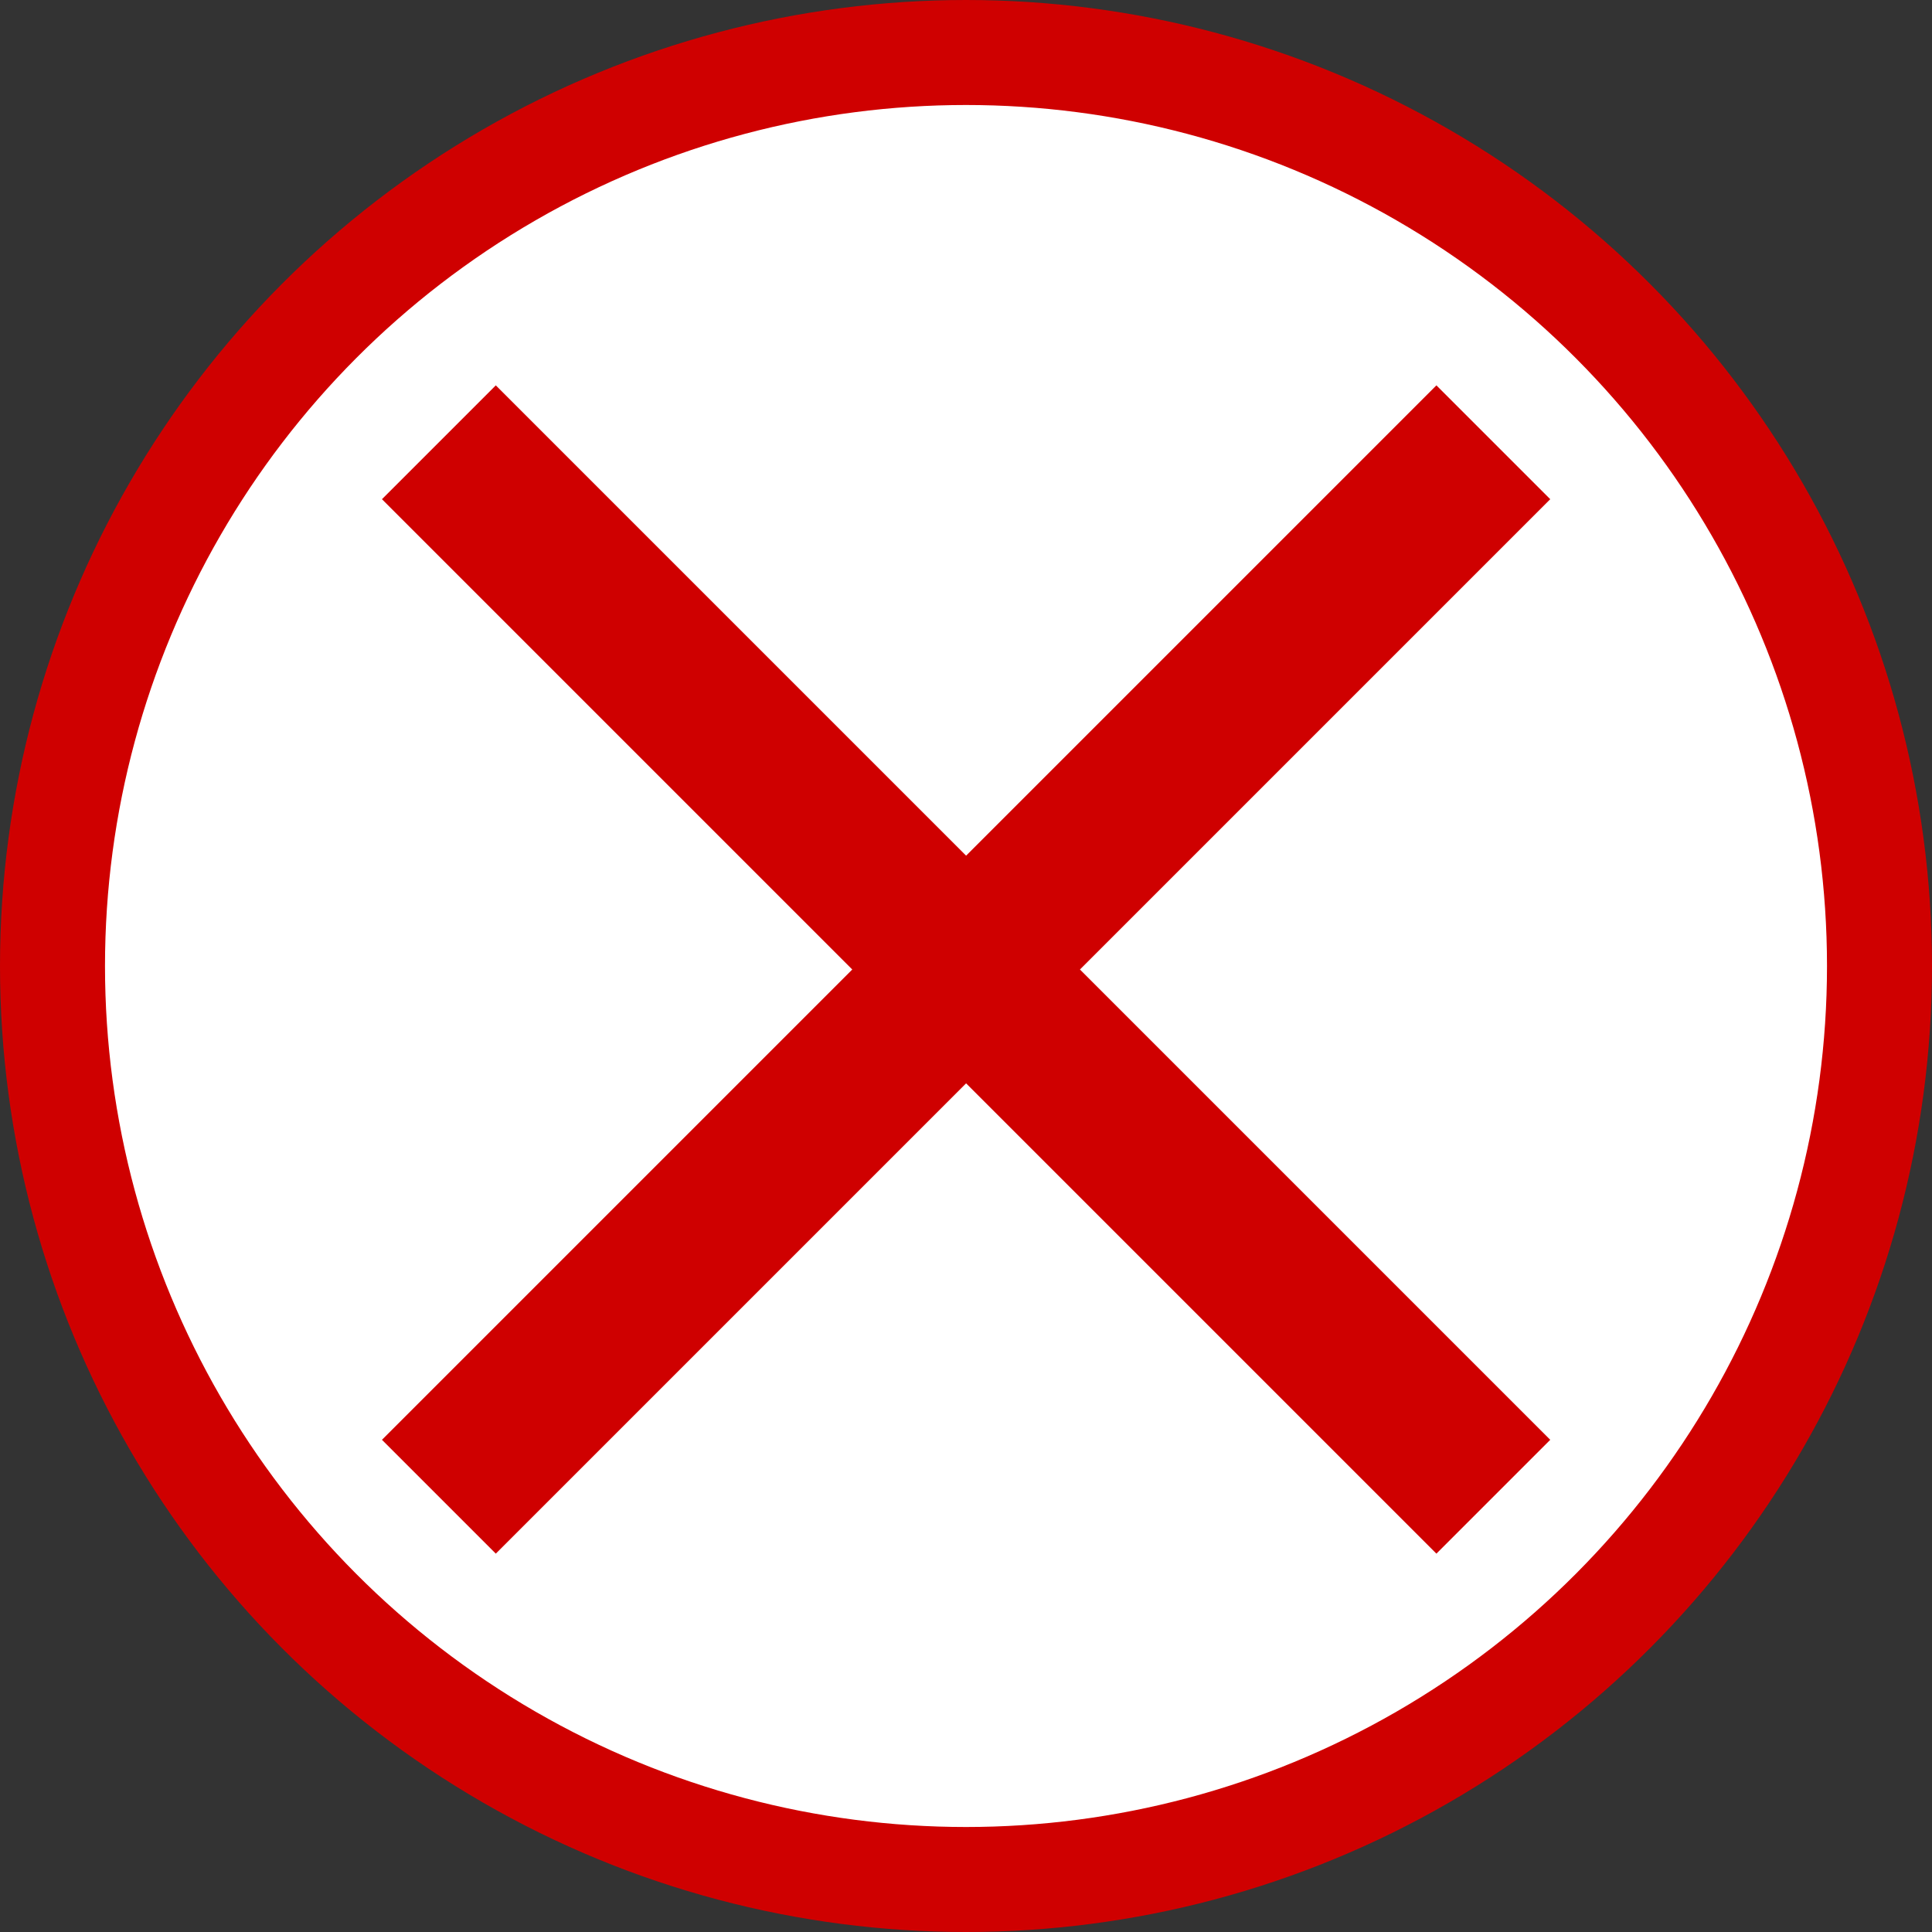
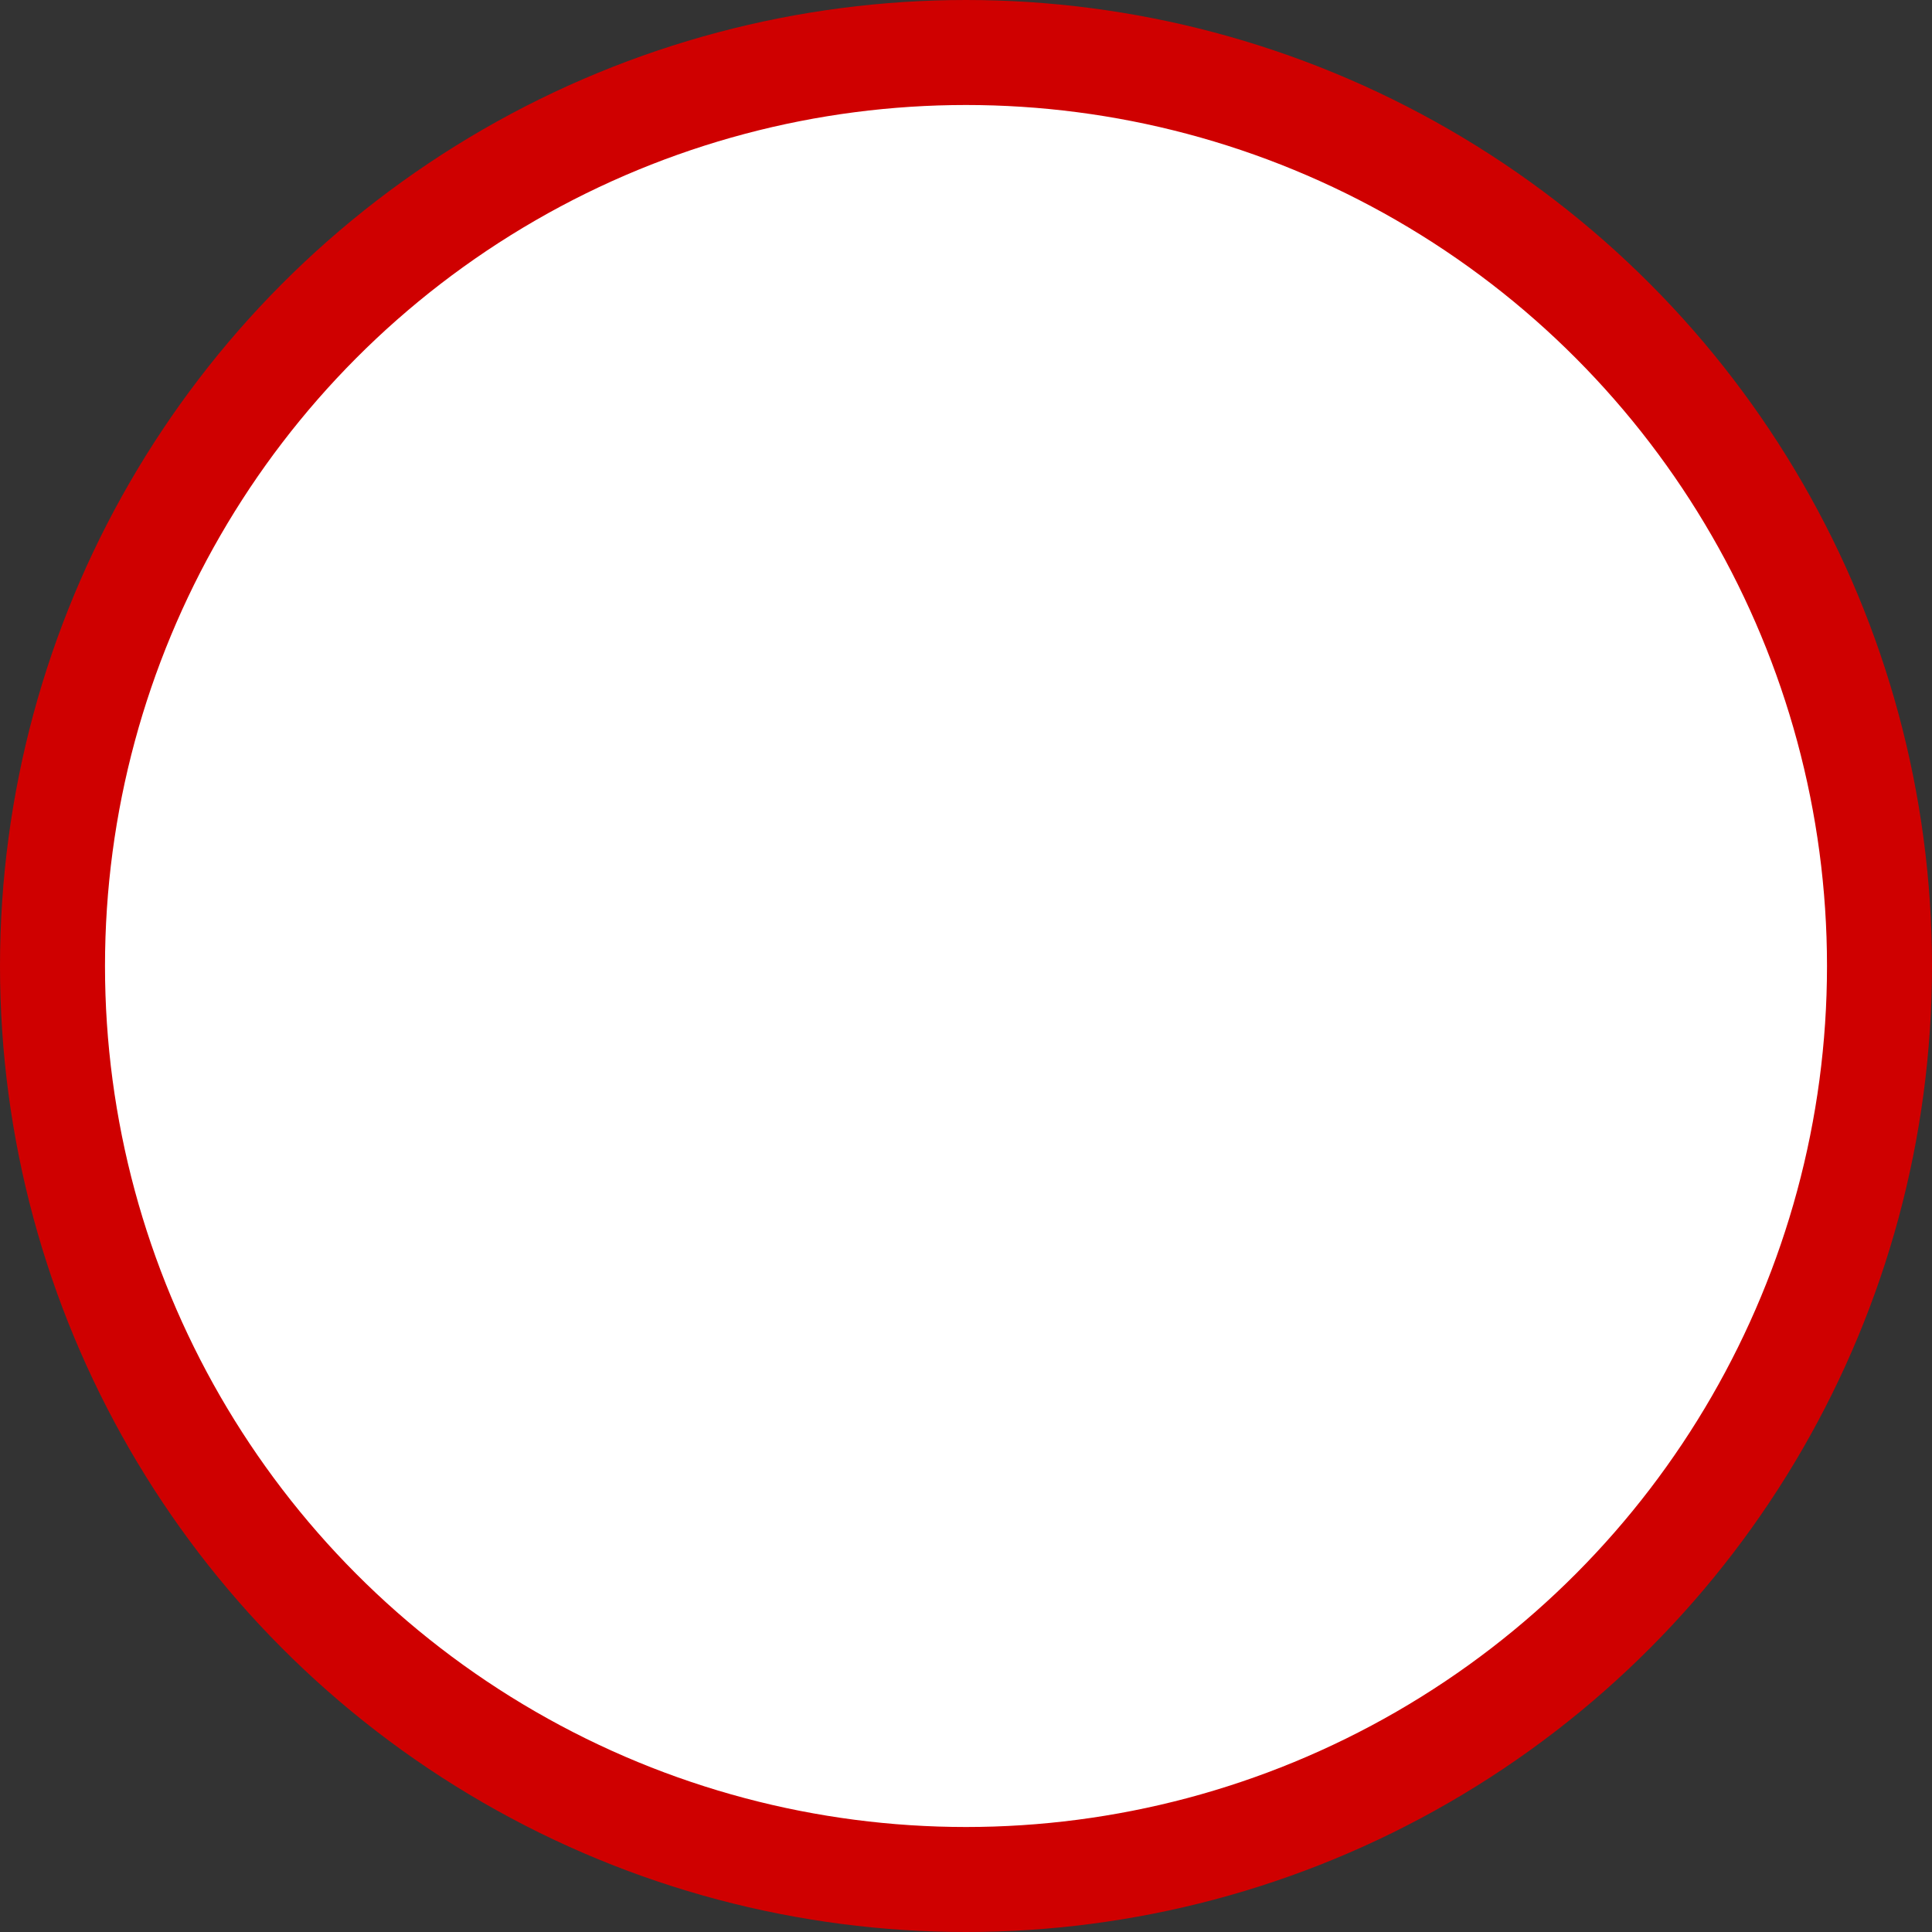
<svg xmlns="http://www.w3.org/2000/svg" width="276" height="276" viewBox="0 0 276 276" fill="none">
  <rect x="0" y="0" width="276" height="276" fill="#333333" stroke="none" />
  <circle cx="138" cy="138" r="130.5" fill="white" stroke="#CF0000" stroke-width="15" />
-   <path d="M213.333 213.818L62.697 63.182M213.333 63.182L62.697 213.818" stroke="#CF0000" stroke-width="23" />
</svg>